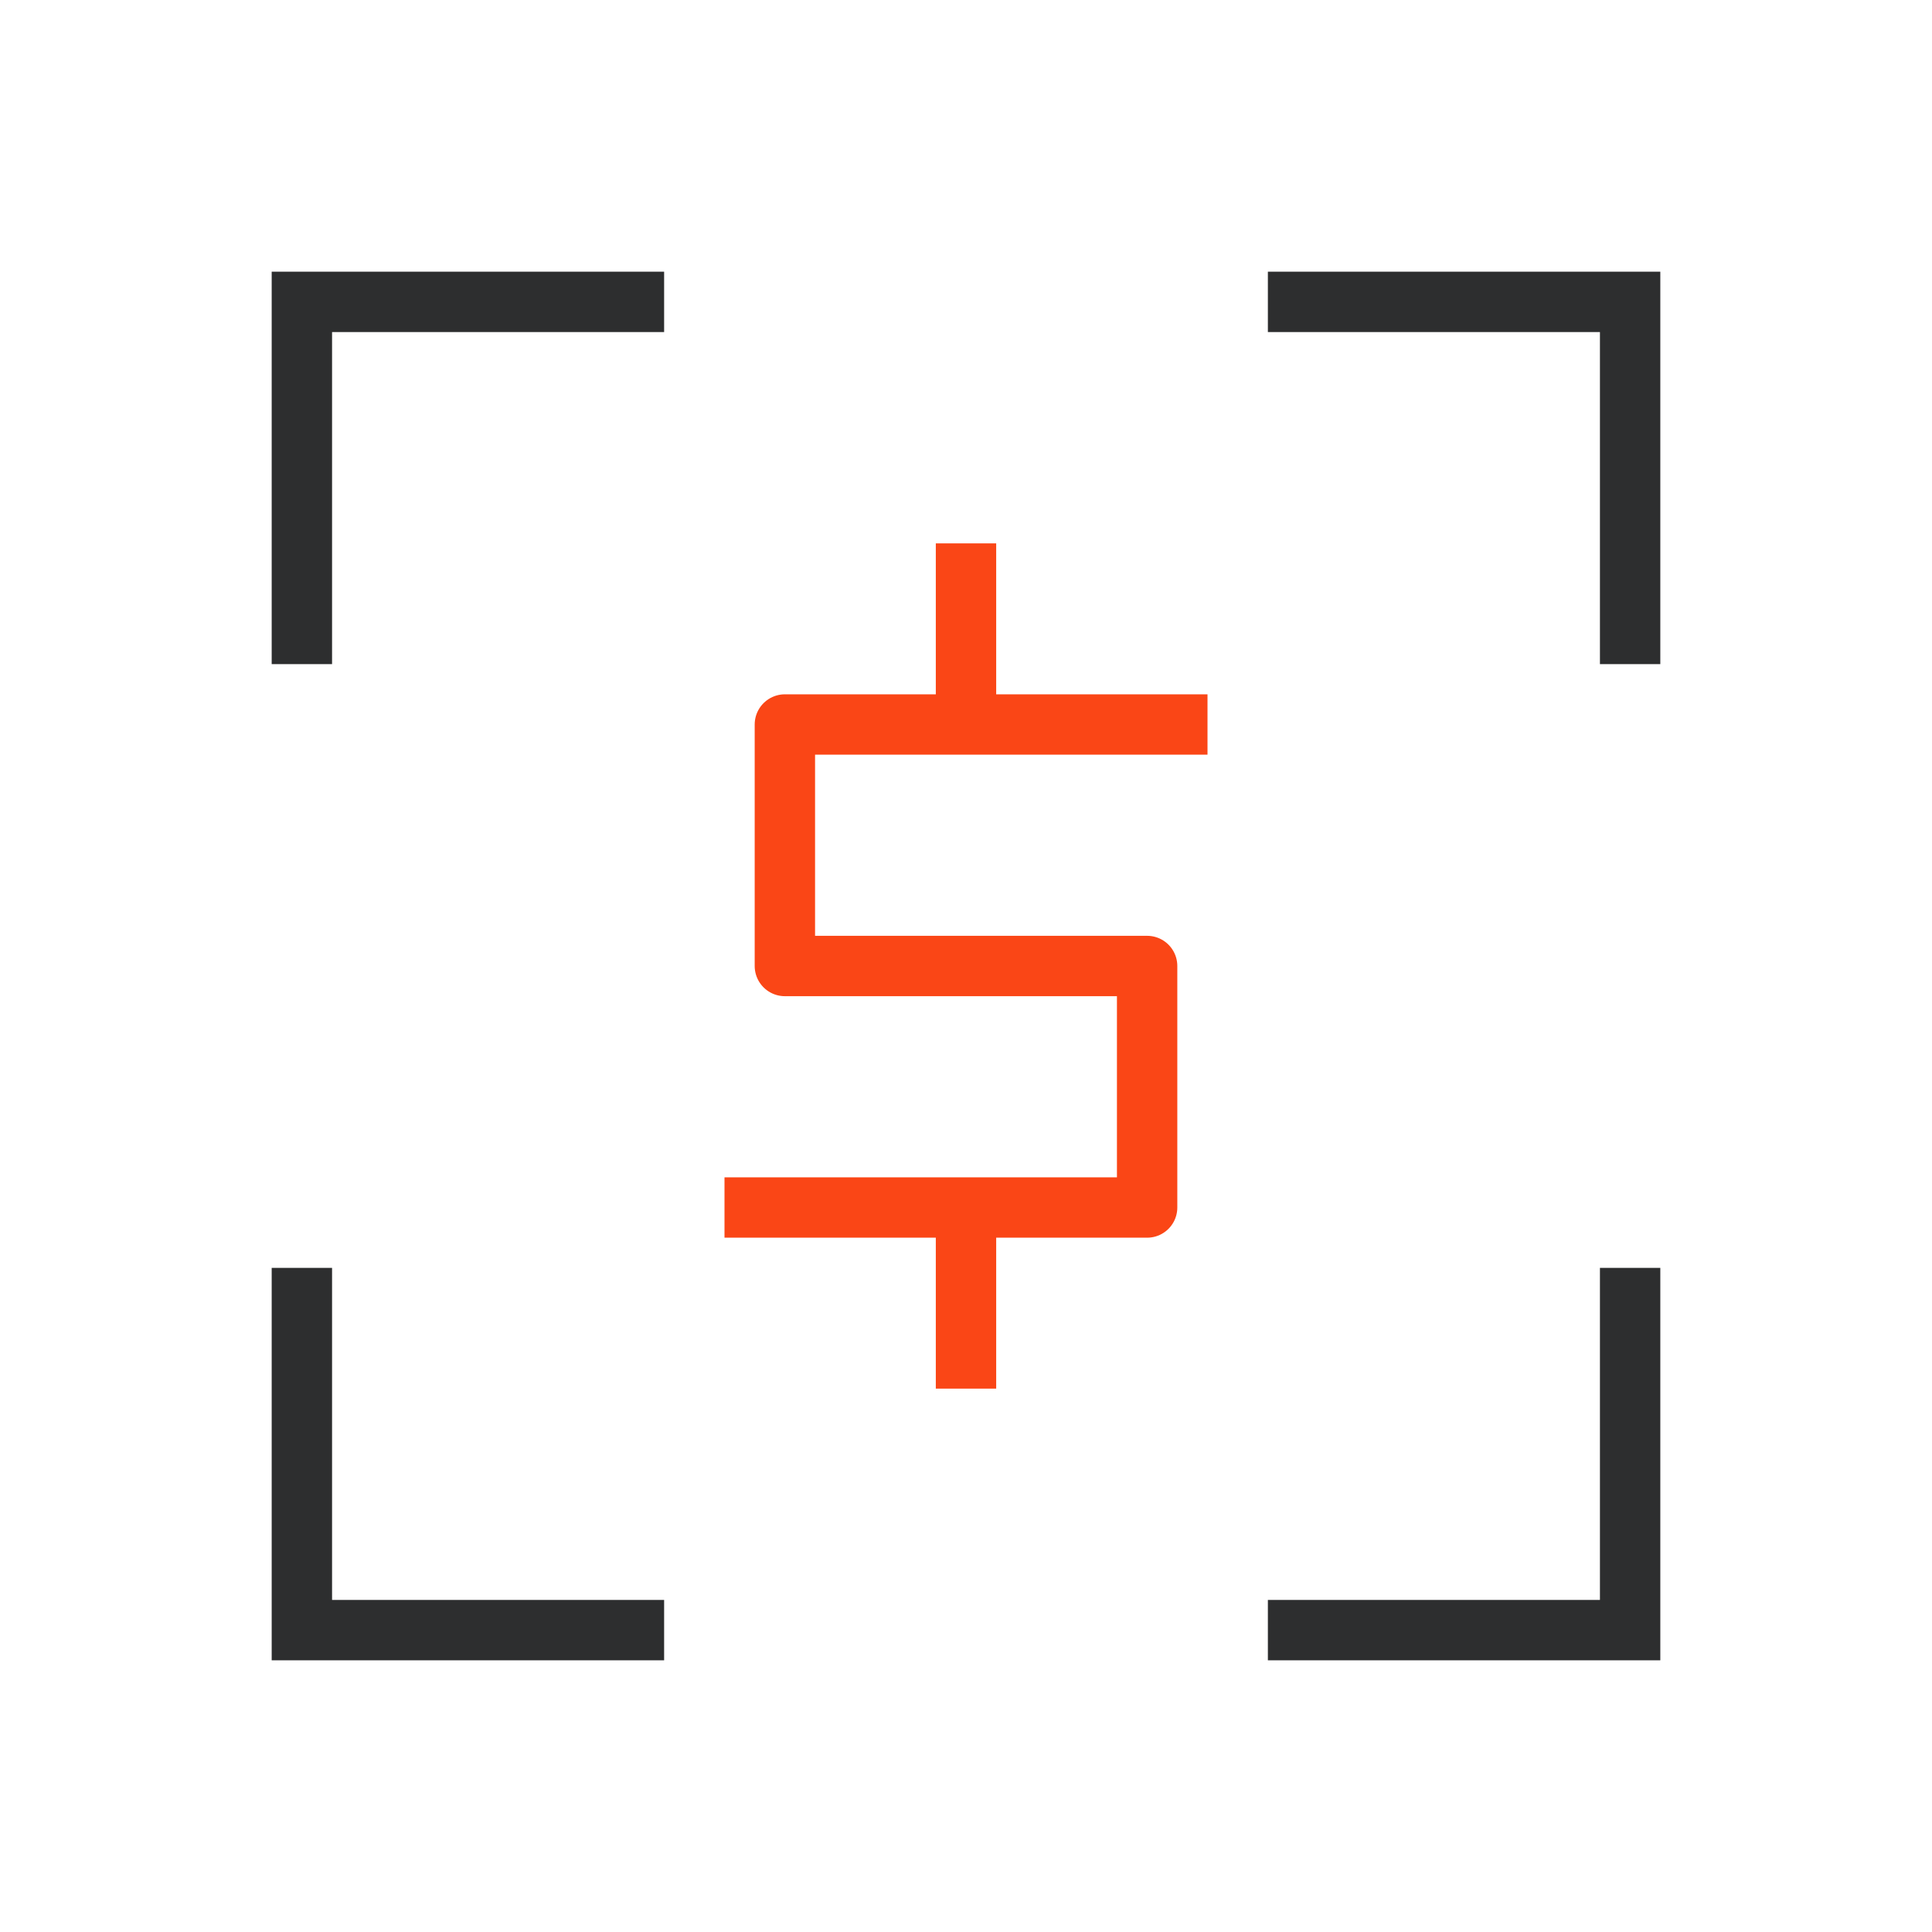
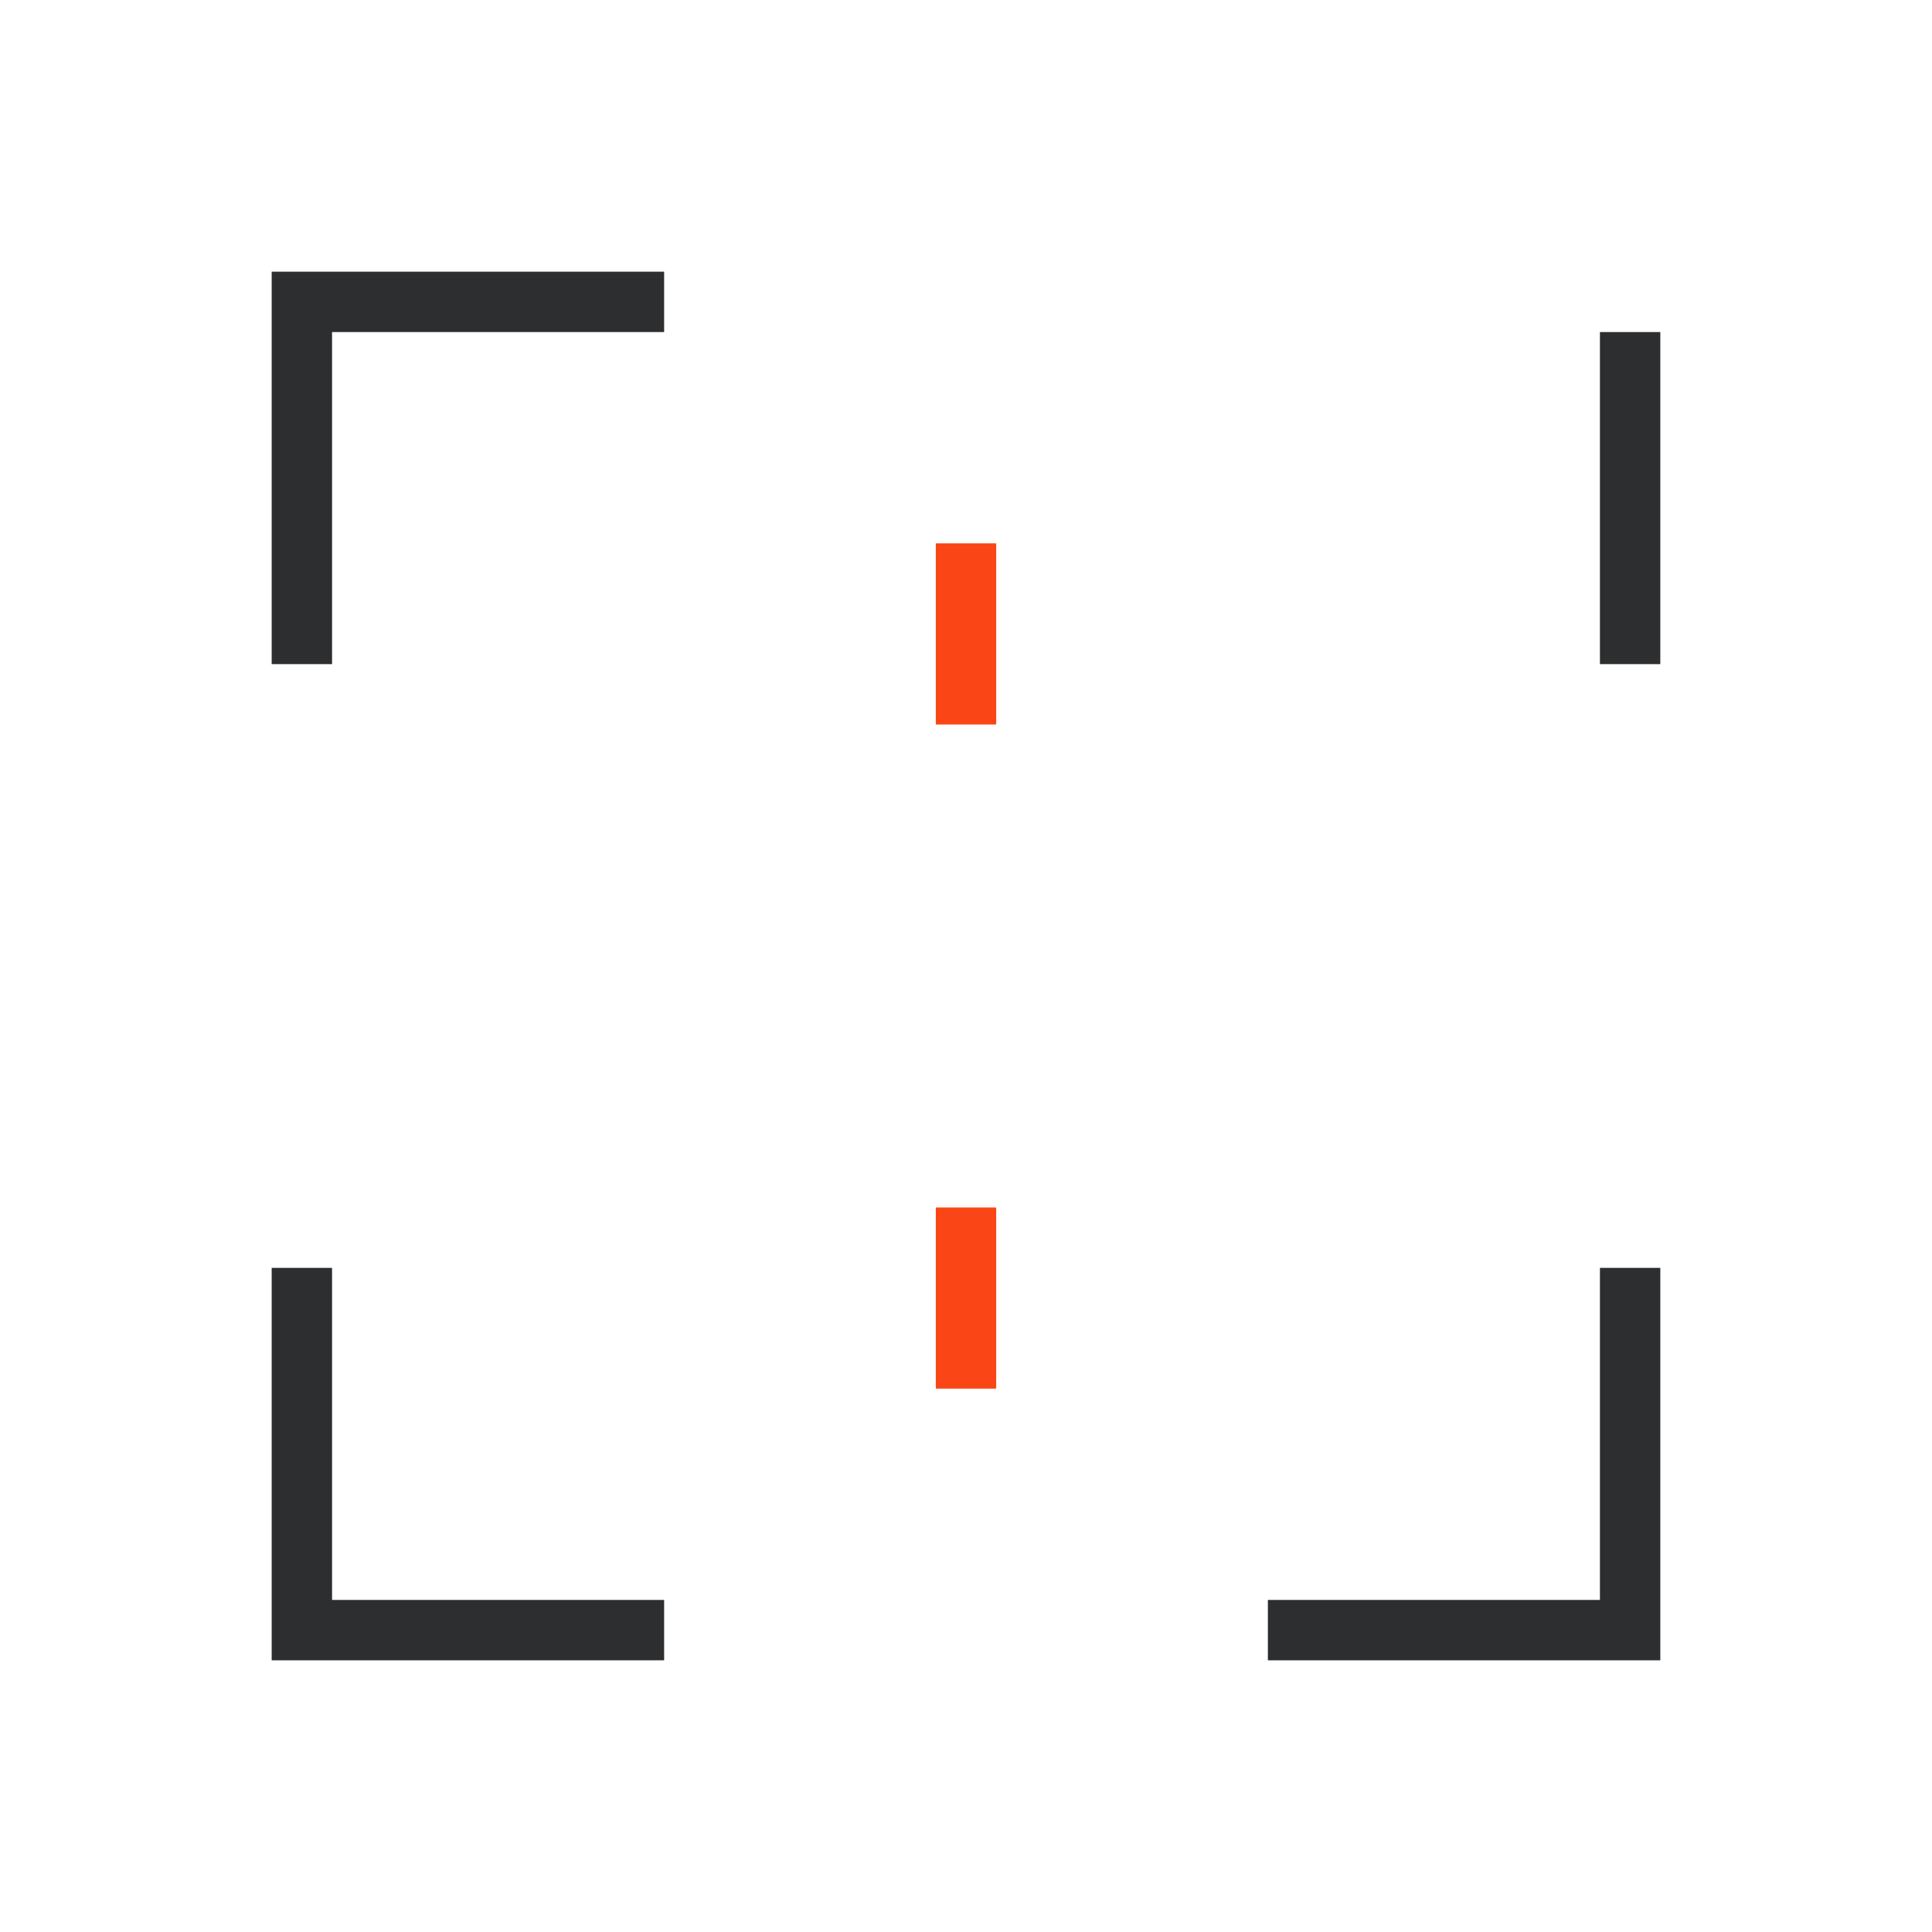
<svg xmlns="http://www.w3.org/2000/svg" width="64" height="64" viewBox="0 0 64 64" fill="none">
-   <path fill-rule="evenodd" clip-rule="evenodd" d="M11 53V42H9V54V55H10H22V53H11ZM53 53V42H55V54V55H54H42V53H53ZM9 9H10H22V11H11V22H9V10V9ZM53 11H42V9H54H55V10V22H53V11Z" fill="#2D2E2F" />
-   <path d="M40 24H26V32H38V40H24" stroke="#FA4616" stroke-width="2" stroke-linejoin="round" />
+   <path fill-rule="evenodd" clip-rule="evenodd" d="M11 53V42H9V54V55H10H22V53H11ZM53 53V42H55V54V55H54H42V53H53ZM9 9H10H22V11H11V22H9V10V9ZM53 11H42H54H55V10V22H53V11Z" fill="#2D2E2F" />
  <path d="M32 24V18" stroke="#FA4616" stroke-width="2" />
  <path d="M32 46V40" stroke="#FA4616" stroke-width="2" />
</svg>